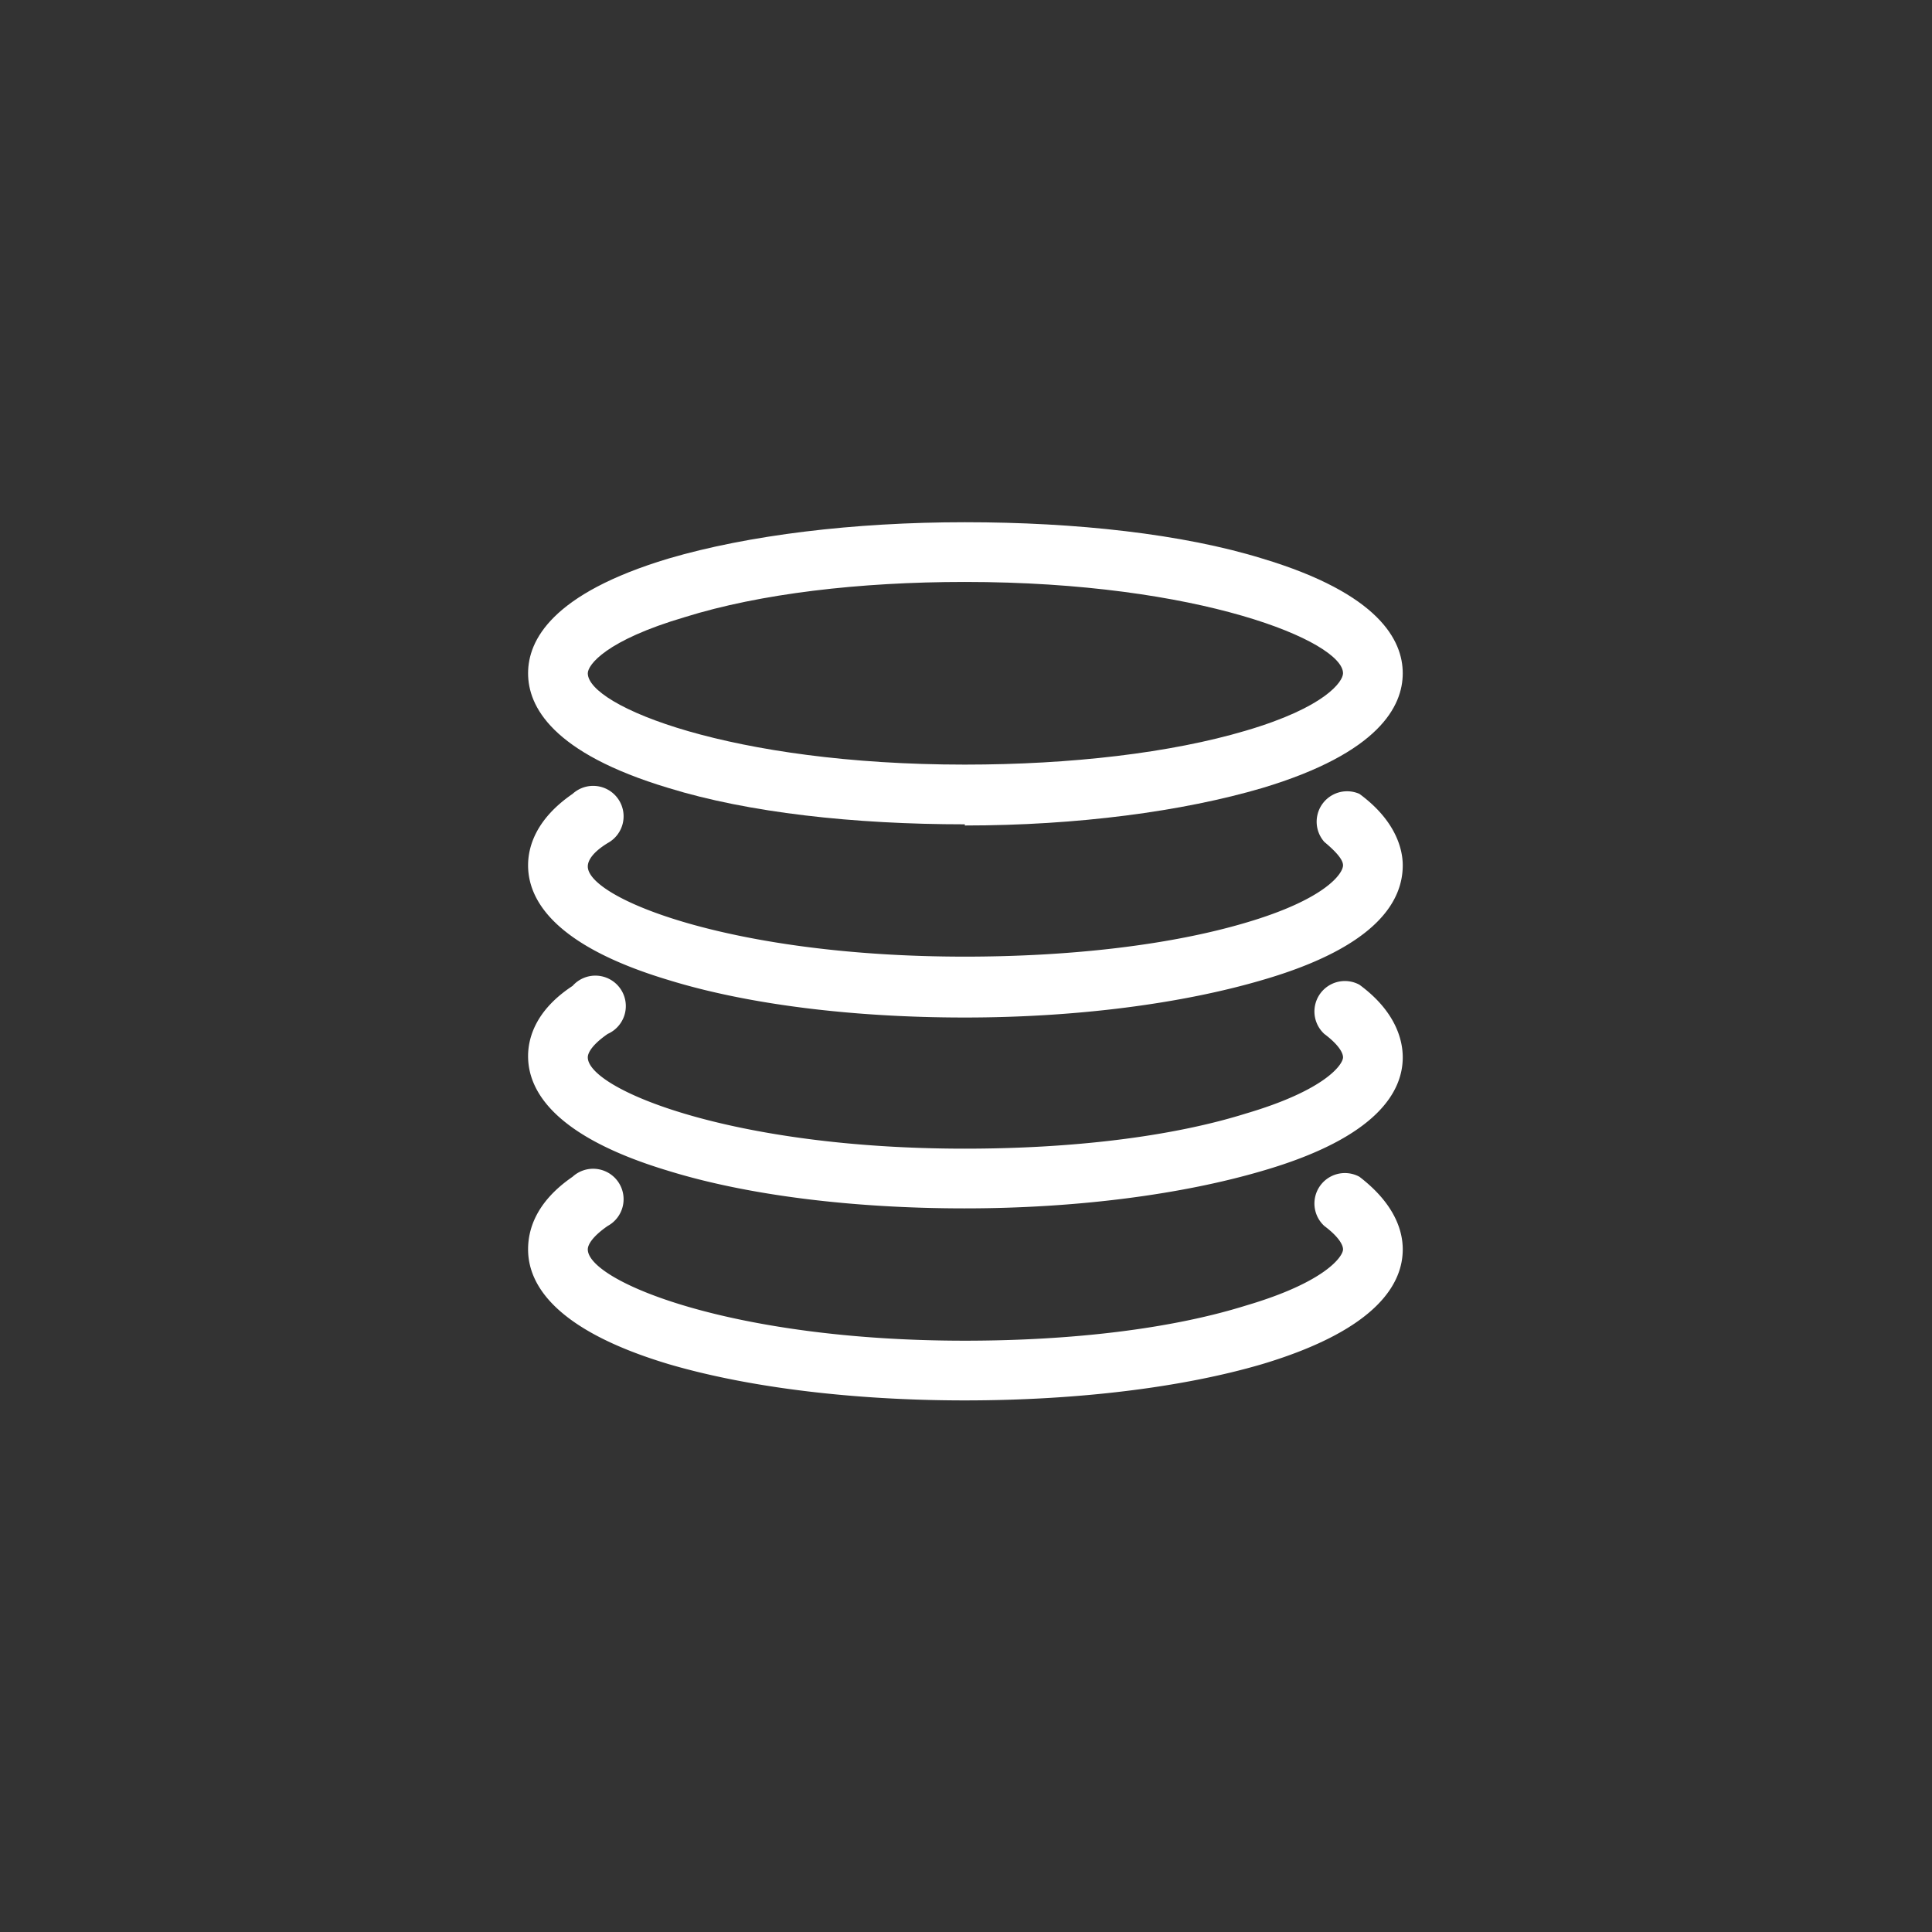
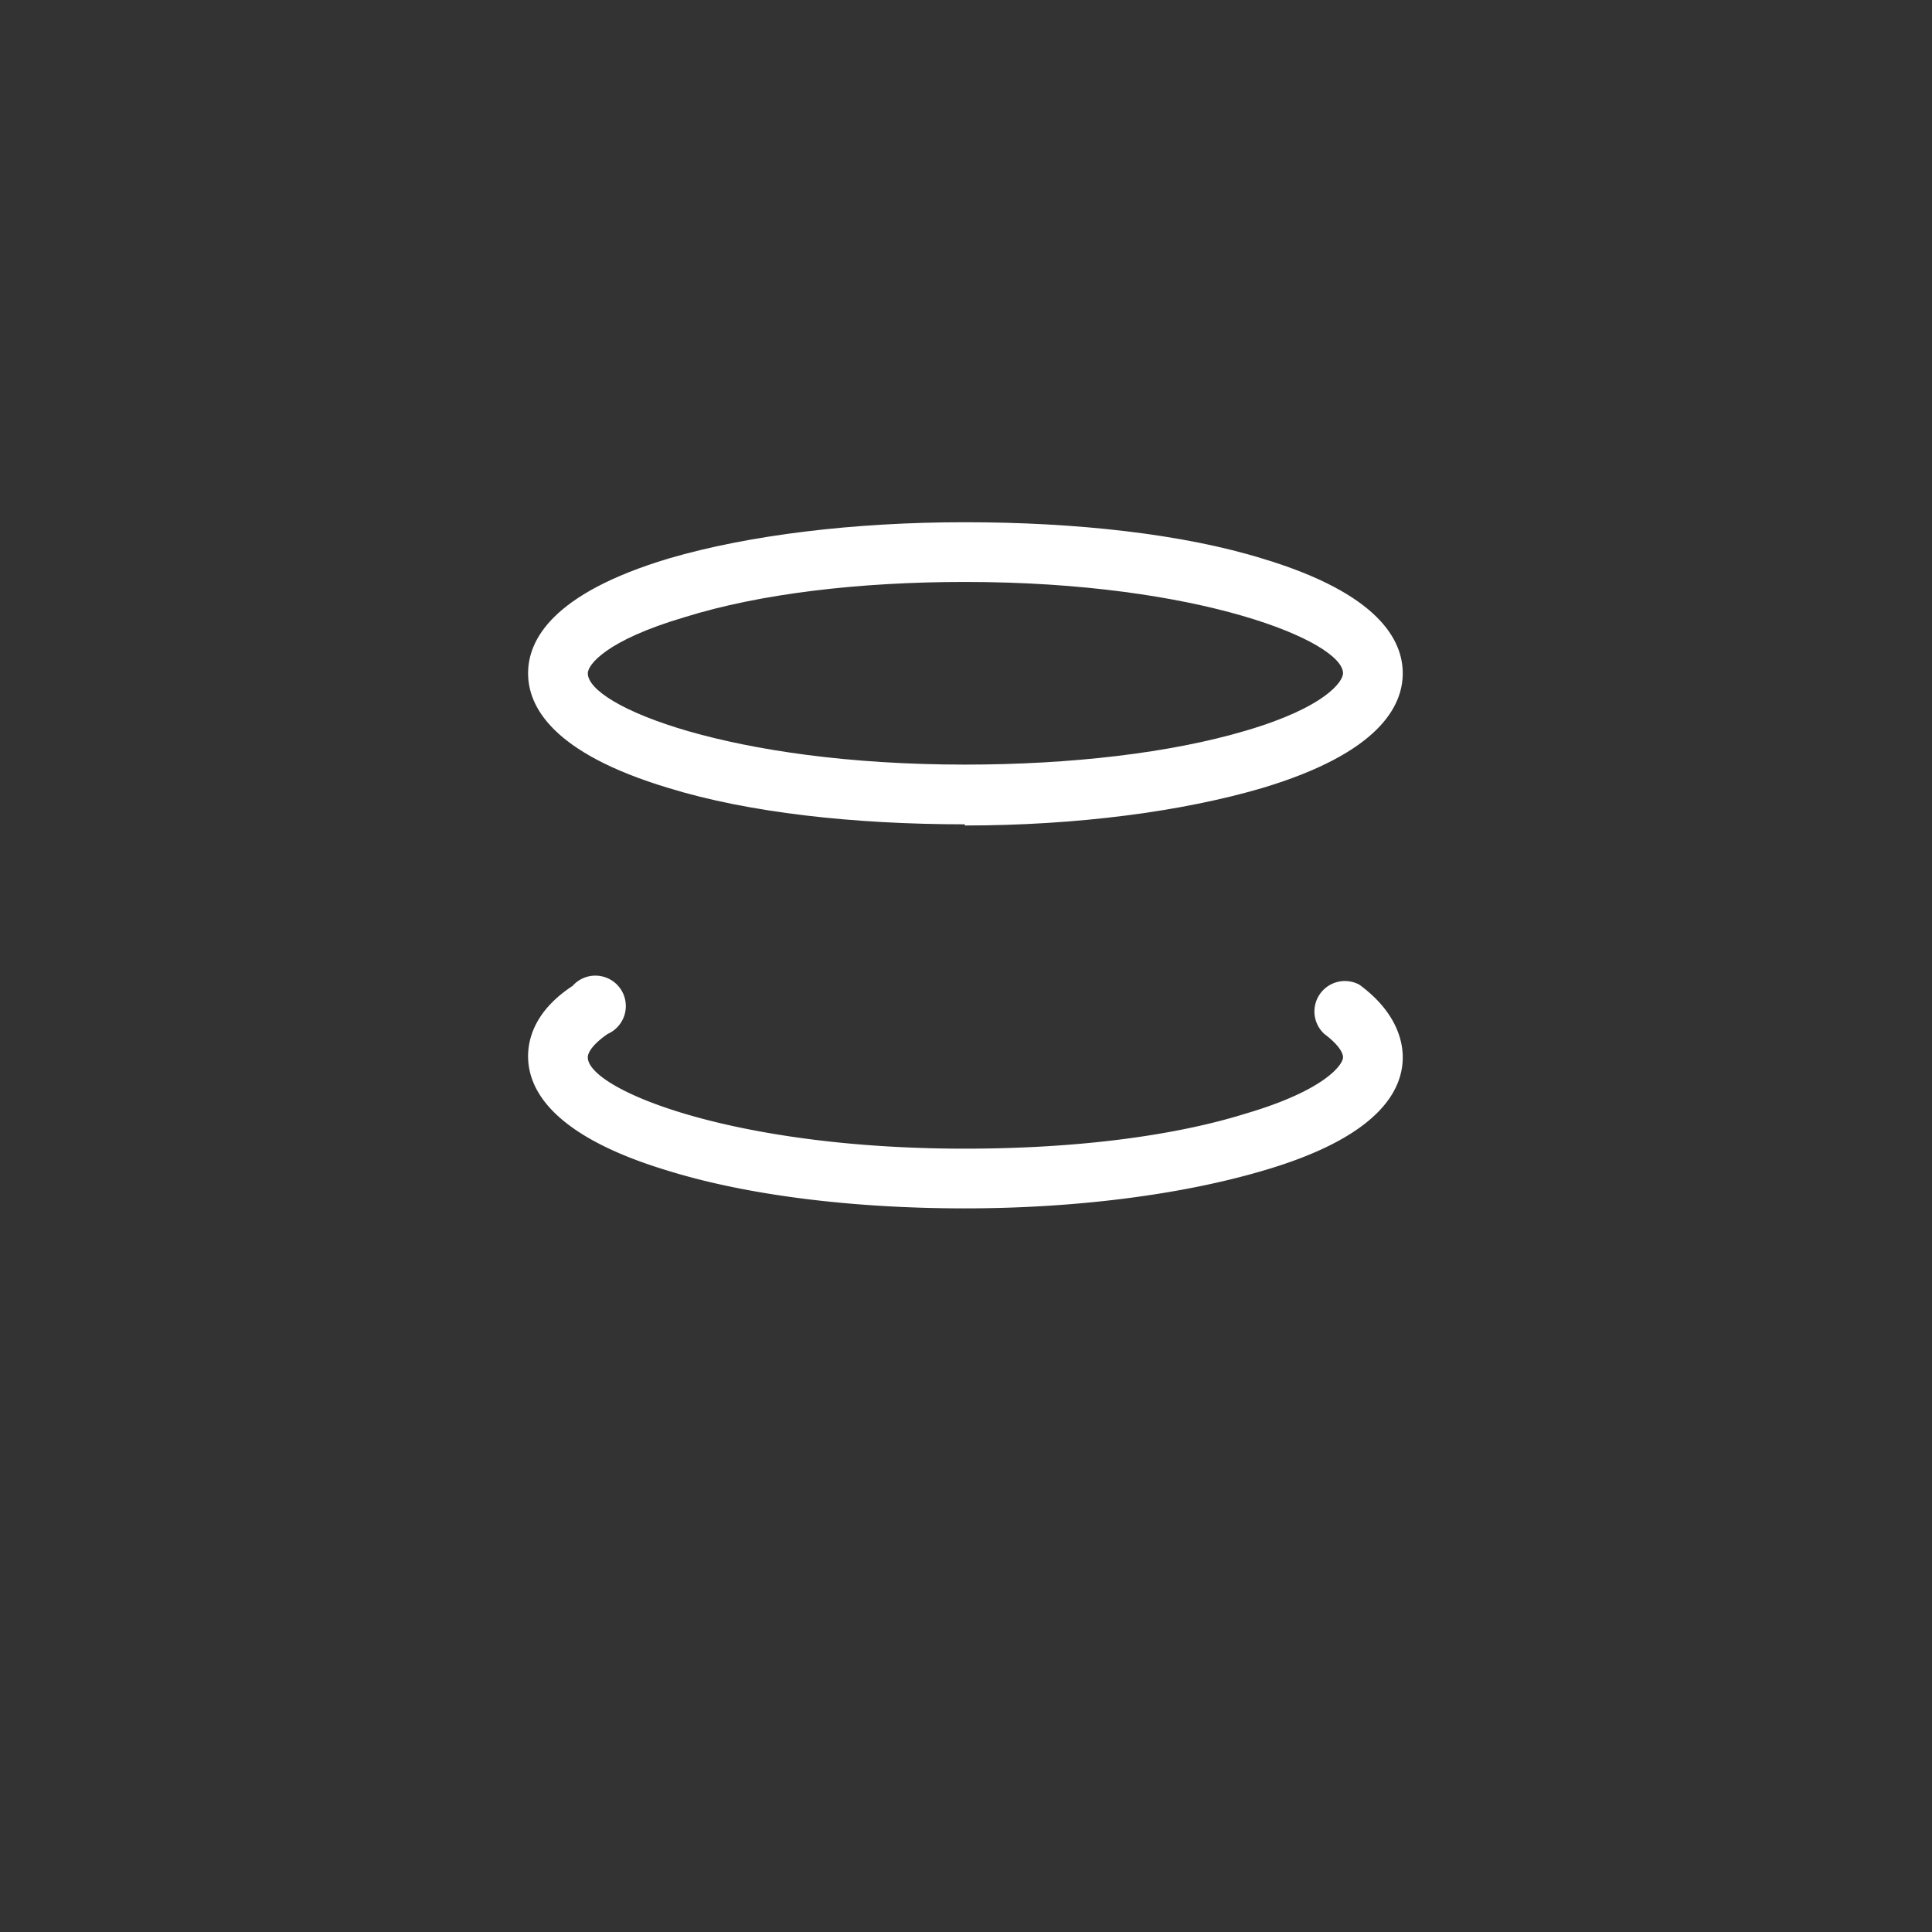
<svg xmlns="http://www.w3.org/2000/svg" width="165" height="165">
  <rect width="100%" height="100%" fill="#333333" stroke="none" />
  <defs>
    <clipPath id="clip-path">
      <path id="Rectangle_2190" data-name="Rectangle 2190" transform="translate(-24038 -9482)" fill="#fff" d="M0 0h165v165H0z" />
    </clipPath>
  </defs>
  <g id="about7" transform="translate(24038 9482)" clip-path="url(#clip-path)">
    <g id="Group_24413" data-name="Group 24413" transform="translate(-25021.2 -9495.6)" fill="#fff">
      <path id="Path_23137" data-name="Path 23137" d="M1065.6 84c-9.5 0-18.5-1-25.3-3.1-10-3-12-7-12-9.8s2-6.8 12-9.8c6.8-2 15.8-3.1 25.3-3.1s18.6 1 25.4 3.1c10 3 12 7 12 9.8s-2 6.8-12 9.8c-6.8 2-15.8 3.2-25.4 3.2zm0-20.7c-9 0-17.5 1-23.9 3-6.8 2-8.3 4.1-8.3 4.8 0 2.8 12.2 7.8 32.2 7.8 9.1 0 17.6-1 24-2.9 6.8-2 8.3-4.2 8.3-4.9 0-2.7-12.2-7.8-32.3-7.8z" />
-       <path id="Path_23138" data-name="Path 23138" d="M1065.6 108.8c-9.5 0-18.5-1.1-25.3-3.2-10-3-12-7-12-9.8 0-1.5.6-3.9 3.8-6.1a2.6 2.6 0 113 4.2c-1.3.8-1.7 1.5-1.7 2 0 2.7 12.2 7.7 32.2 7.7 9.1 0 17.6-1 24-2.9 6.8-2 8.3-4.2 8.3-4.9 0-.4-.4-1-1.6-2a2.6 2.6 0 013-4.1c3 2.2 3.7 4.6 3.7 6.1 0 2.9-2 6.9-12 9.8-6.8 2-15.8 3.2-25.4 3.2z" transform="translate(0 -8.3)" />
      <path id="Path_23139" data-name="Path 23139" d="M1065.6 131.2c-9.5 0-18.5-1.1-25.3-3.2-10-3-12-7-12-9.8 0-1.5.6-3.9 3.8-6a2.6 2.6 0 113 4.1c-1.3.9-1.7 1.6-1.7 2 0 2.7 12.2 7.8 32.2 7.8 9.1 0 17.6-1 24-3 6.8-2 8.3-4.2 8.3-4.8 0-.4-.4-1.1-1.6-2a2.6 2.6 0 013-4.2c3 2.2 3.7 4.6 3.7 6.2 0 2.8-2 6.8-12 9.7-6.8 2-15.8 3.2-25.4 3.2z" transform="translate(0 -14.4)" />
-       <path id="Path_23140" data-name="Path 23140" d="M1065.6 153.6c-9.5 0-18.5-1.1-25.3-3.1-10-3-12-7-12-9.8 0-1.6.6-4 3.8-6.2a2.6 2.6 0 113 4.2c-1.3.9-1.7 1.6-1.7 2 0 2.7 12.2 7.8 32.2 7.8 9.1 0 17.6-1 24-3 6.8-2 8.3-4.2 8.3-4.8 0-.4-.4-1.1-1.6-2a2.6 2.6 0 013-4.2c3 2.3 3.7 4.6 3.7 6.2 0 2.8-2 6.8-12 9.8-6.8 2-15.8 3.1-25.4 3.1z" transform="translate(0 -20.4)" />
    </g>
  </g>
</svg>